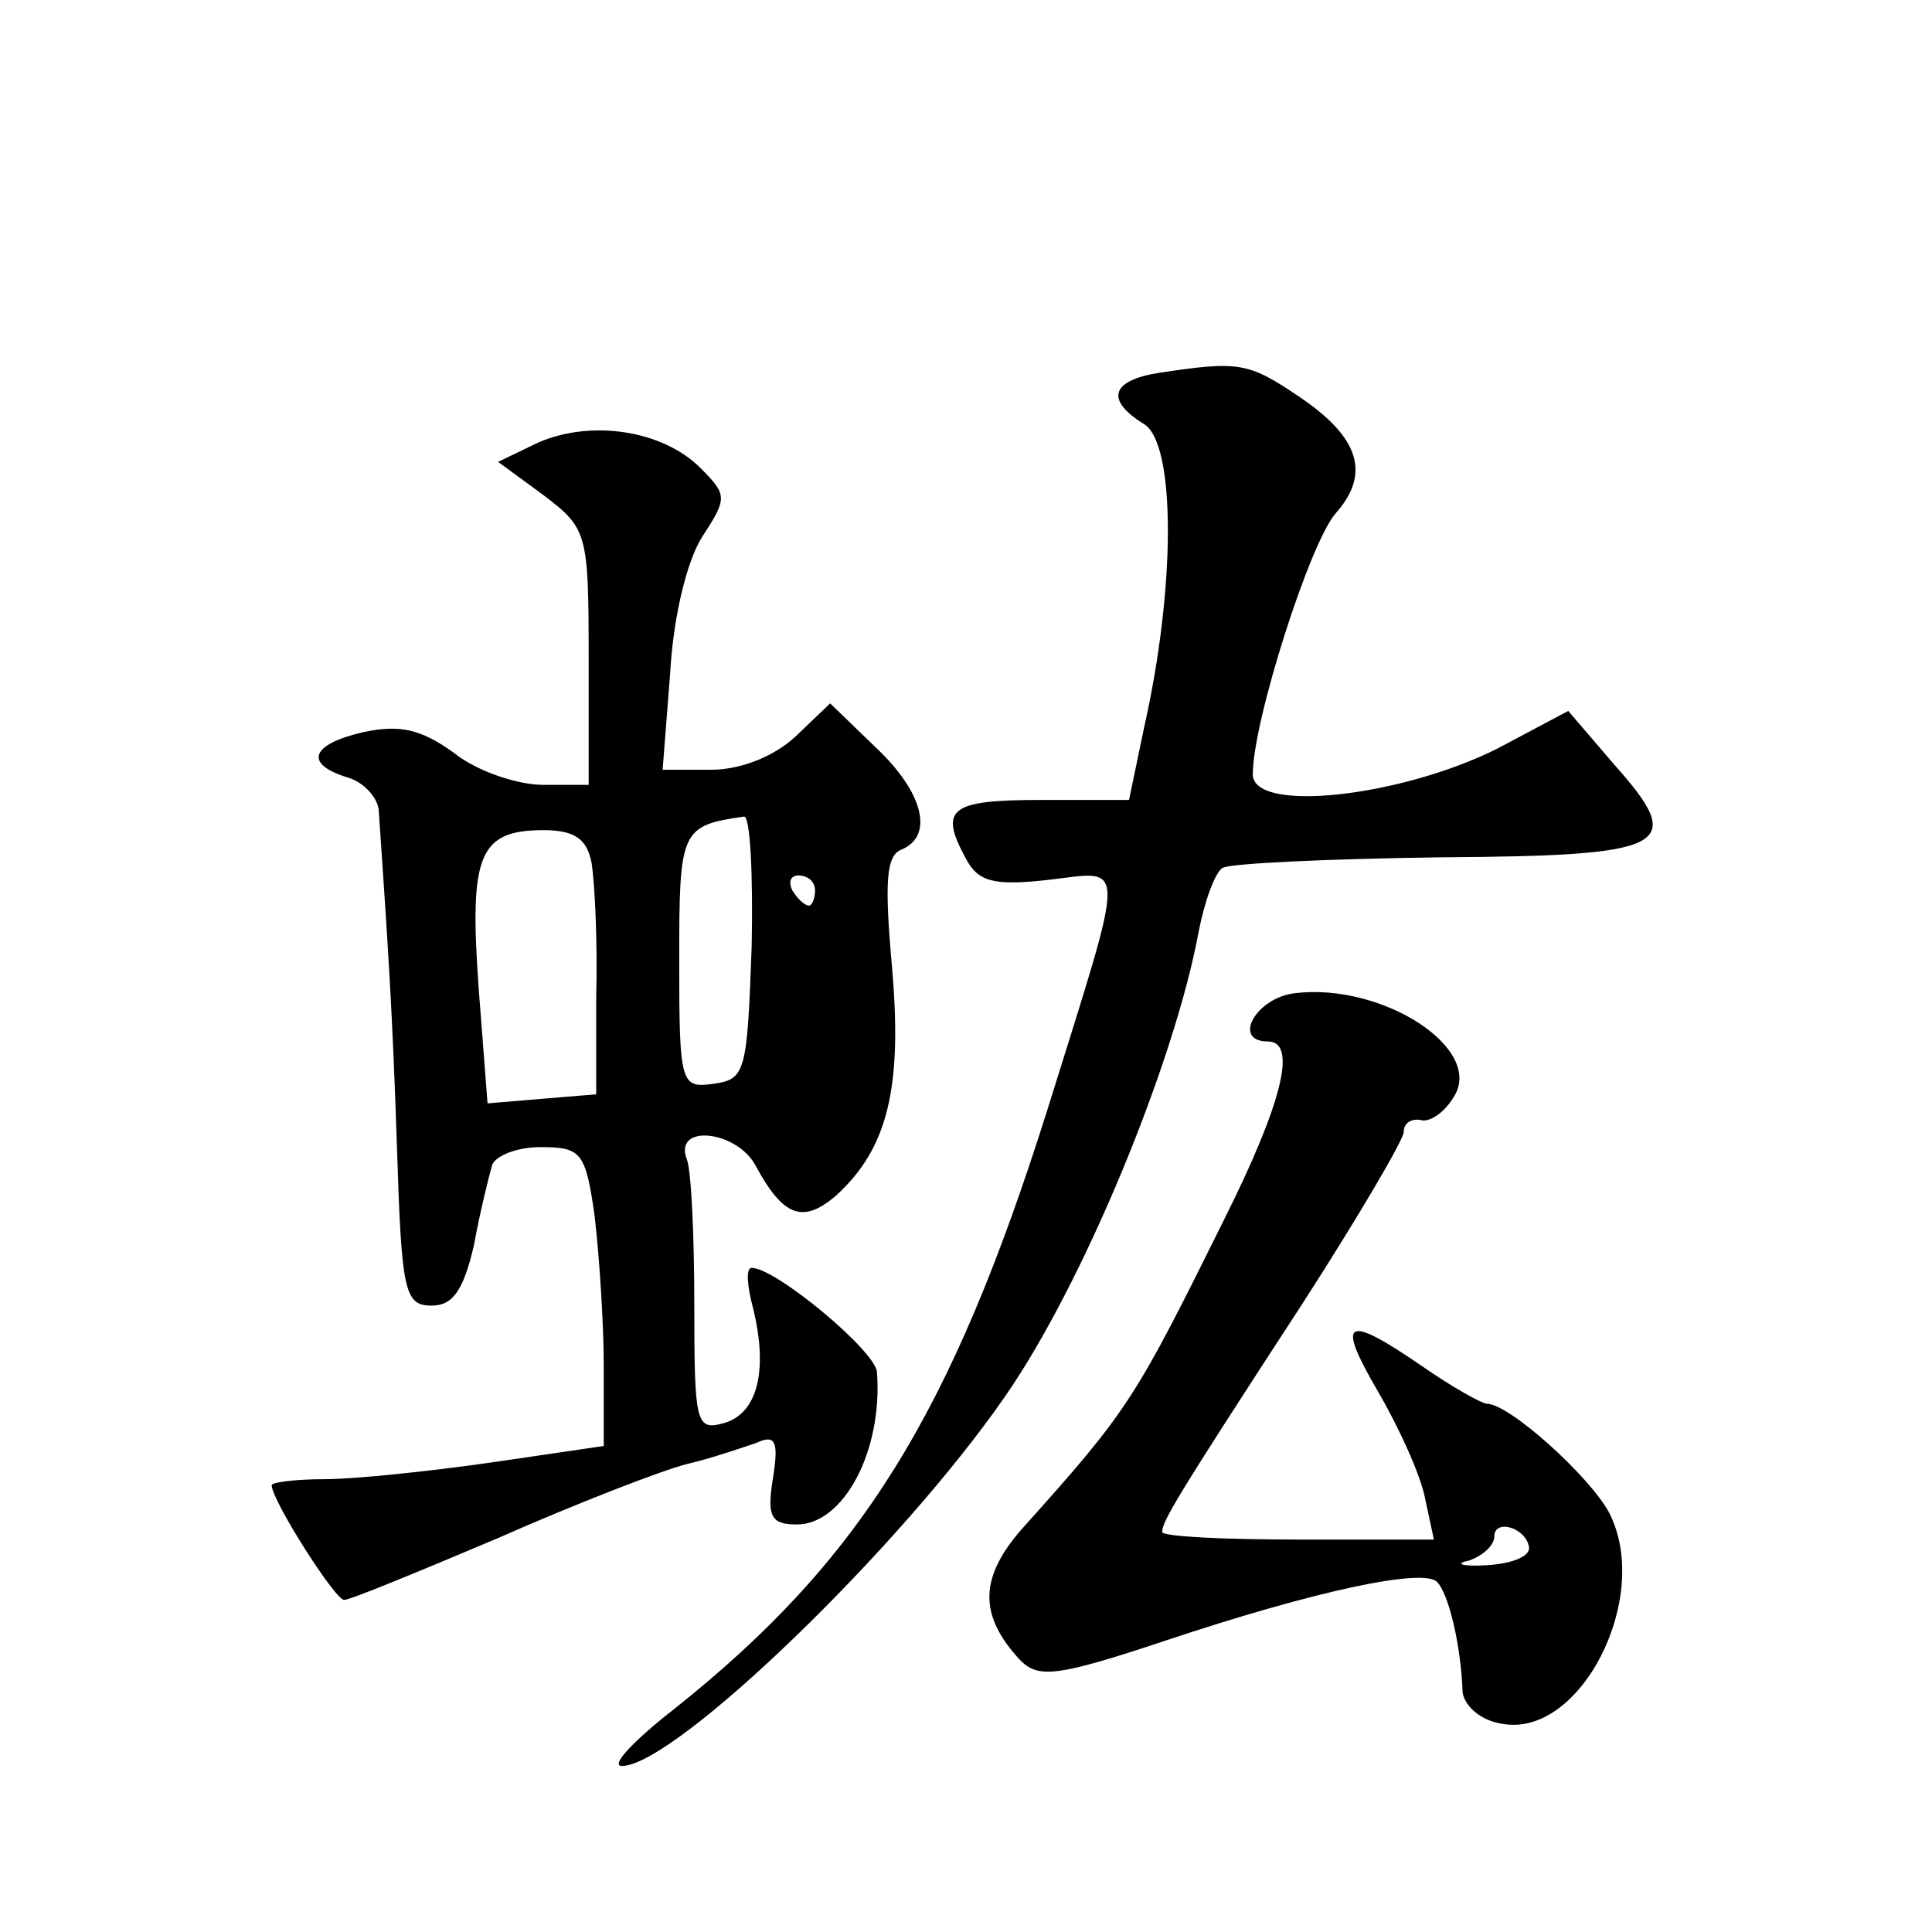
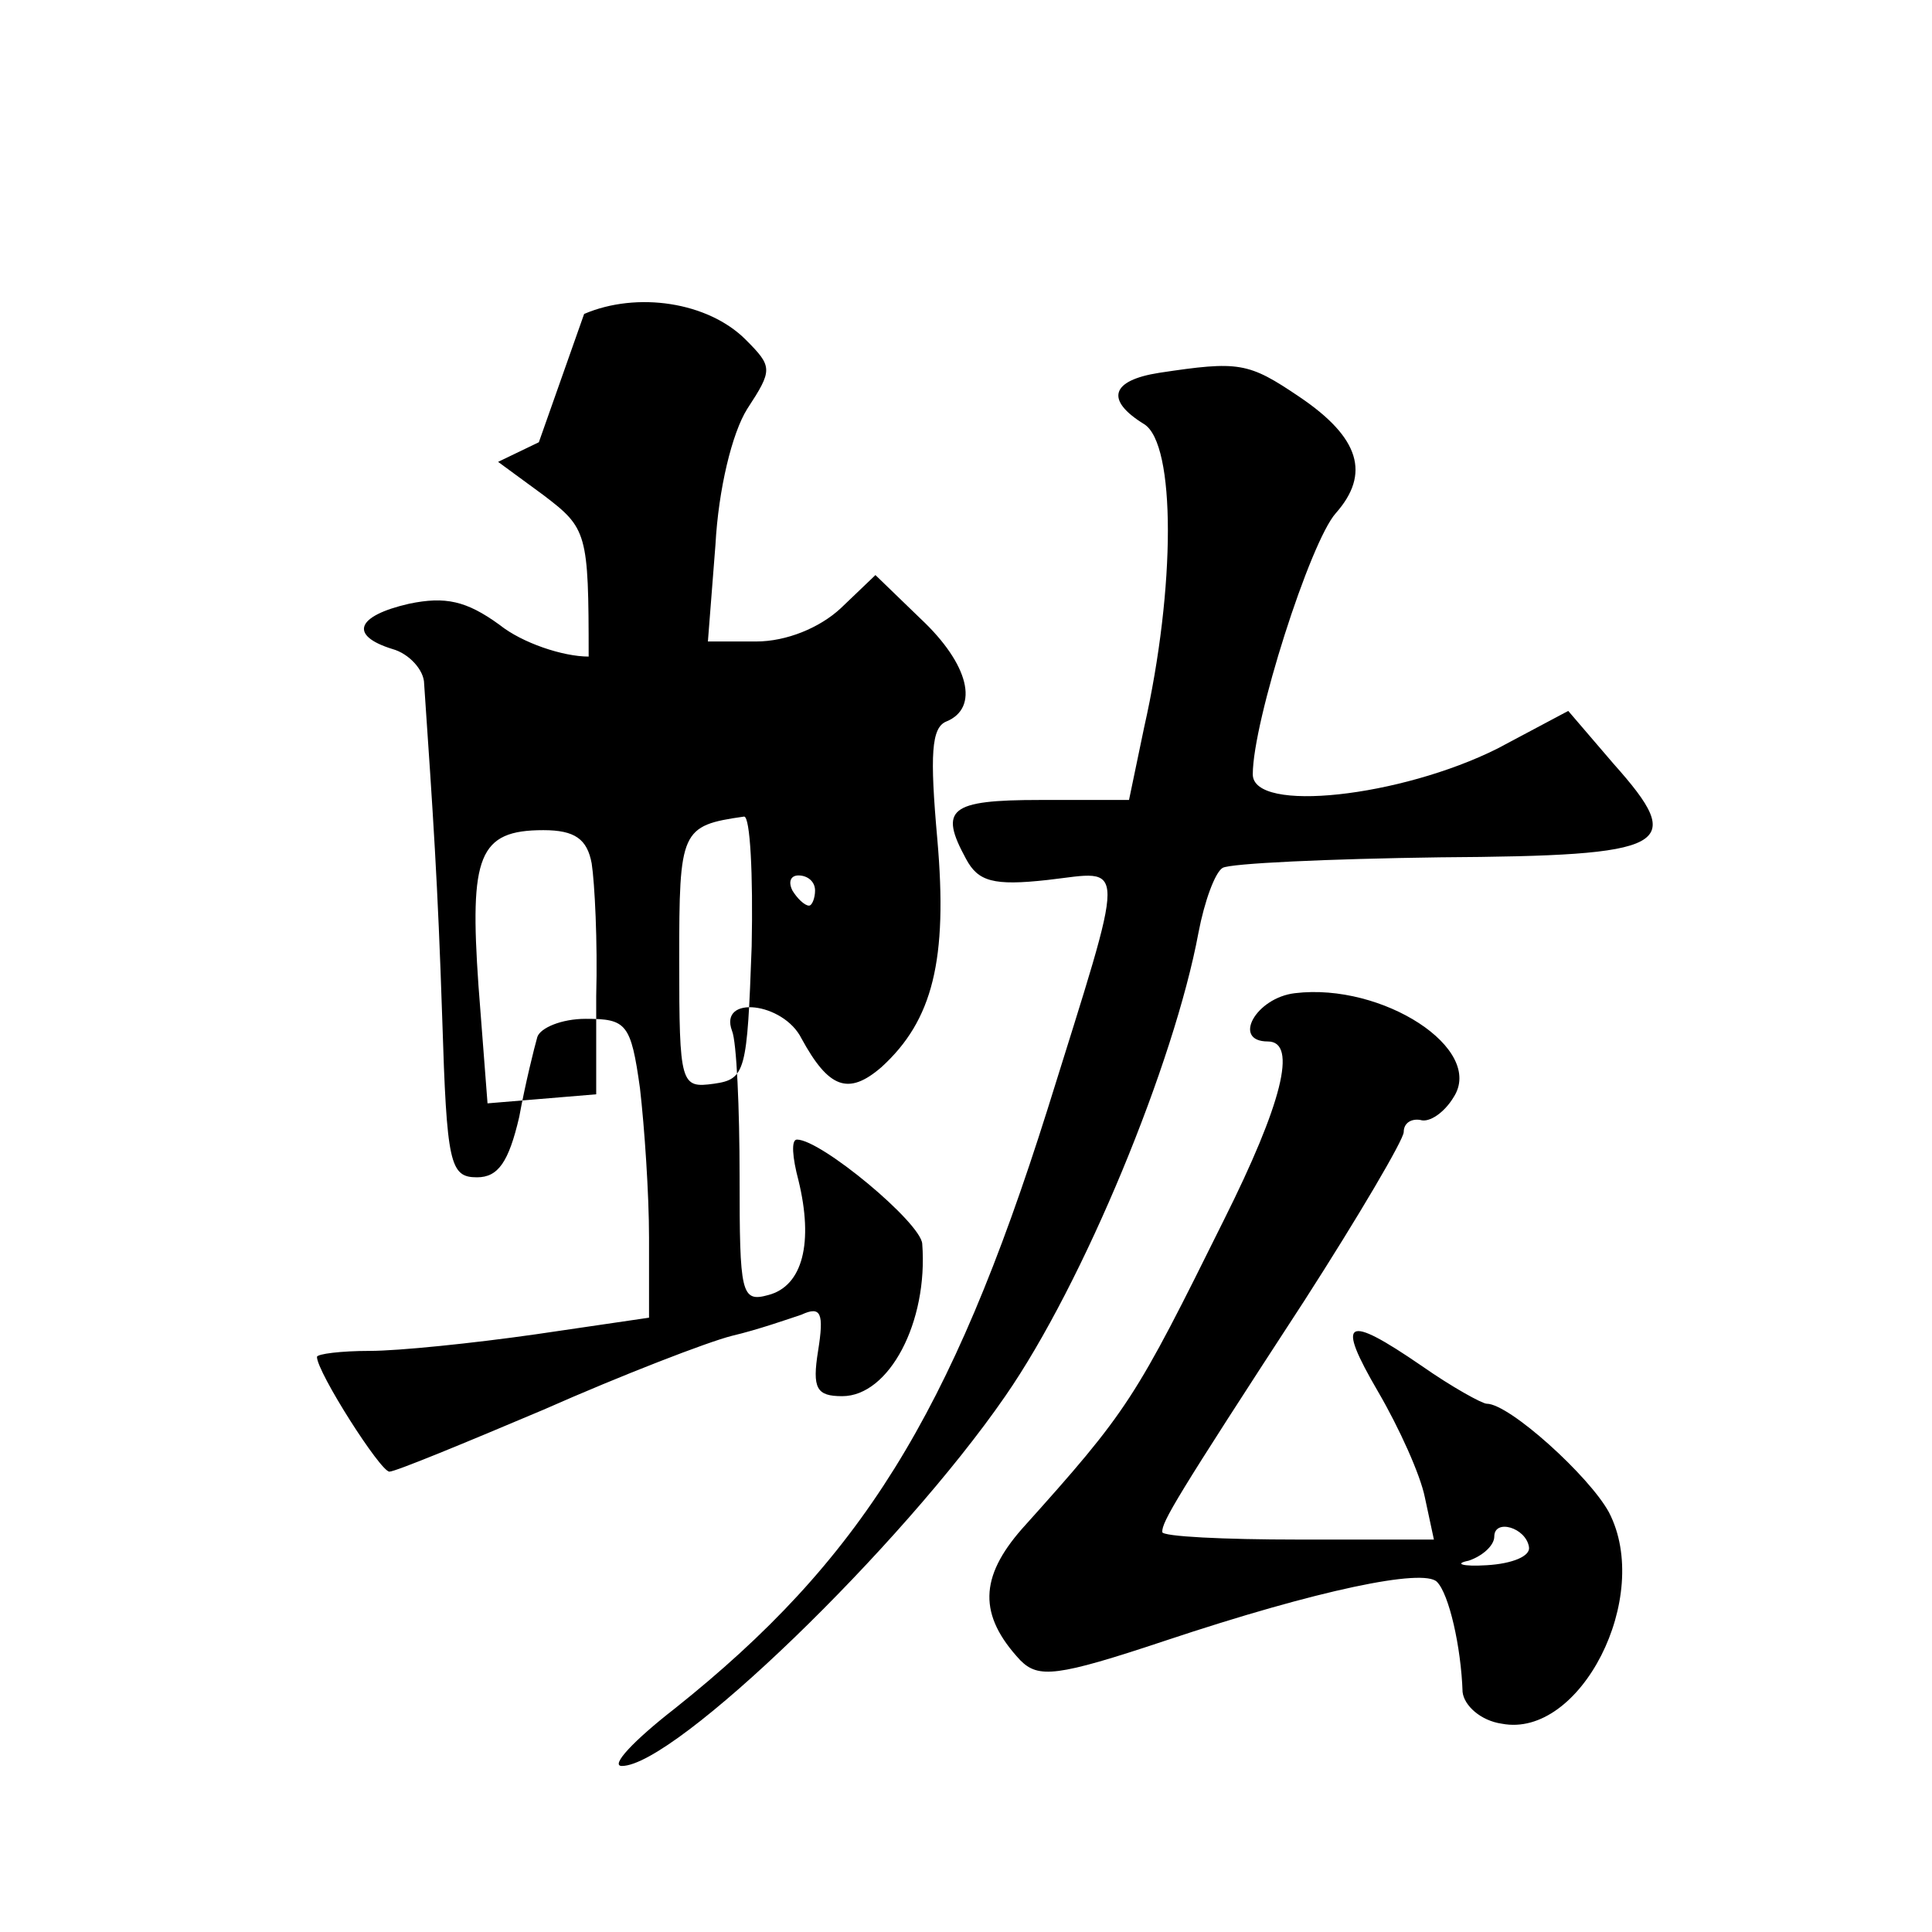
<svg xmlns="http://www.w3.org/2000/svg" version="1.0" width="128pt" height="128pt" viewBox="0 0 128 128" preserveAspectRatio="xMidYMid meet">
  <g transform="translate(0,128) scale(0.1,-0.1)" fill="#0" stroke="none">
-     <path d="M768 1033 c-32 -5 -36 -18 -10 -34 21 -13 21 -108 0 -201 l-10 -48 -59 0 c-60 0 -67 -6 -49 -39 8 -15 18 -18 54 -14 53 6 53 18 0 -152 -64 -203 -124 -299 -247 -397 -27 -21 -43 -38 -35 -38 35 0 185 145 254 245 52 75 112 221 128 307 4 21 11 40 16 43 5 3 70 6 144 7 153 1 164 7 115 62 l-30 35 -47 -25 c-64 -32 -162 -43 -162 -17 0 35 38 154 55 173 23 26 16 50 -24 77 -34 23 -40 24 -93 16z M357 987 l-27 -13 30 -22 c29 -22 30 -25 30 -107 l0 -85 -30 0 c-17 0 -44 9 -59 21 -22 16 -36 19 -60 14 -35 -8 -40 -21 -11 -30 11 -3 21 -14 21 -23 6 -88 9 -131 12 -222 3 -96 5 -105 23 -105 14 0 21 10 28 40 4 22 10 46 12 53 2 6 16 12 32 12 27 0 30 -3 36 -46 3 -26 6 -70 6 -99 l0 -53 -75 -11 c-42 -6 -91 -11 -110 -11 -19 0 -35 -2 -35 -4 0 -10 42 -76 48 -76 4 0 50 19 102 41 52 23 109 45 125 49 17 4 37 11 46 14 13 6 15 1 11 -24 -4 -25 -1 -30 16 -30 31 0 57 49 53 101 -1 14 -67 69 -83 69 -4 0 -3 -12 1 -27 10 -41 3 -70 -20 -76 -18 -5 -19 1 -19 78 0 46 -2 90 -5 97 -9 24 34 19 46 -5 18 -33 31 -38 53 -19 34 31 44 71 37 151 -5 56 -4 74 6 78 22 9 15 38 -17 68 l-30 29 -23 -22 c-14 -13 -36 -22 -56 -22 l-32 0 5 64 c2 37 11 74 21 90 17 26 17 28 -1 46 -25 25 -72 32 -107 17z m141 -334 c-3 -83 -4 -88 -25 -91 -22 -3 -23 -1 -23 82 0 86 1 89 43 95 4 0 6 -38 5 -86z m-106 55 c2 -13 4 -52 3 -88 l0 -65 -36 -3 -36 -3 -6 78 c-6 86 0 103 43 103 21 0 29 -6 32 -22z m148 -18 c0 -5 -2 -10 -4 -10 -3 0 -8 5 -11 10 -3 6 -1 10 4 10 6 0 11 -4 11 -10z M858 622 c-26 -3 -42 -32 -18 -32 20 0 9 -42 -29 -118 -59 -119 -63 -126 -134 -205 -28 -32 -29 -57 -1 -87 12 -12 24 -11 96 13 102 34 171 48 180 39 8 -8 16 -43 17 -73 1 -9 12 -19 26 -21 52 -10 100 84 71 140 -13 24 -66 72 -81 72 -3 0 -23 11 -43 25 -51 35 -57 31 -29 -17 14 -24 28 -55 31 -70 l6 -28 -90 0 c-49 0 -90 2 -90 5 0 7 8 21 94 153 36 56 66 107 66 112 0 6 5 9 11 8 6 -2 16 5 22 15 21 32 -47 76 -105 69z m155 -367 c1 -6 -11 -11 -28 -12 -16 -1 -22 1 -12 3 9 3 17 10 17 16 0 12 21 6 23 -7z" />
+     <path d="M768 1033 c-32 -5 -36 -18 -10 -34 21 -13 21 -108 0 -201 l-10 -48 -59 0 c-60 0 -67 -6 -49 -39 8 -15 18 -18 54 -14 53 6 53 18 0 -152 -64 -203 -124 -299 -247 -397 -27 -21 -43 -38 -35 -38 35 0 185 145 254 245 52 75 112 221 128 307 4 21 11 40 16 43 5 3 70 6 144 7 153 1 164 7 115 62 l-30 35 -47 -25 c-64 -32 -162 -43 -162 -17 0 35 38 154 55 173 23 26 16 50 -24 77 -34 23 -40 24 -93 16z M357 987 l-27 -13 30 -22 c29 -22 30 -25 30 -107 c-17 0 -44 9 -59 21 -22 16 -36 19 -60 14 -35 -8 -40 -21 -11 -30 11 -3 21 -14 21 -23 6 -88 9 -131 12 -222 3 -96 5 -105 23 -105 14 0 21 10 28 40 4 22 10 46 12 53 2 6 16 12 32 12 27 0 30 -3 36 -46 3 -26 6 -70 6 -99 l0 -53 -75 -11 c-42 -6 -91 -11 -110 -11 -19 0 -35 -2 -35 -4 0 -10 42 -76 48 -76 4 0 50 19 102 41 52 23 109 45 125 49 17 4 37 11 46 14 13 6 15 1 11 -24 -4 -25 -1 -30 16 -30 31 0 57 49 53 101 -1 14 -67 69 -83 69 -4 0 -3 -12 1 -27 10 -41 3 -70 -20 -76 -18 -5 -19 1 -19 78 0 46 -2 90 -5 97 -9 24 34 19 46 -5 18 -33 31 -38 53 -19 34 31 44 71 37 151 -5 56 -4 74 6 78 22 9 15 38 -17 68 l-30 29 -23 -22 c-14 -13 -36 -22 -56 -22 l-32 0 5 64 c2 37 11 74 21 90 17 26 17 28 -1 46 -25 25 -72 32 -107 17z m141 -334 c-3 -83 -4 -88 -25 -91 -22 -3 -23 -1 -23 82 0 86 1 89 43 95 4 0 6 -38 5 -86z m-106 55 c2 -13 4 -52 3 -88 l0 -65 -36 -3 -36 -3 -6 78 c-6 86 0 103 43 103 21 0 29 -6 32 -22z m148 -18 c0 -5 -2 -10 -4 -10 -3 0 -8 5 -11 10 -3 6 -1 10 4 10 6 0 11 -4 11 -10z M858 622 c-26 -3 -42 -32 -18 -32 20 0 9 -42 -29 -118 -59 -119 -63 -126 -134 -205 -28 -32 -29 -57 -1 -87 12 -12 24 -11 96 13 102 34 171 48 180 39 8 -8 16 -43 17 -73 1 -9 12 -19 26 -21 52 -10 100 84 71 140 -13 24 -66 72 -81 72 -3 0 -23 11 -43 25 -51 35 -57 31 -29 -17 14 -24 28 -55 31 -70 l6 -28 -90 0 c-49 0 -90 2 -90 5 0 7 8 21 94 153 36 56 66 107 66 112 0 6 5 9 11 8 6 -2 16 5 22 15 21 32 -47 76 -105 69z m155 -367 c1 -6 -11 -11 -28 -12 -16 -1 -22 1 -12 3 9 3 17 10 17 16 0 12 21 6 23 -7z" />
  </g>
</svg>